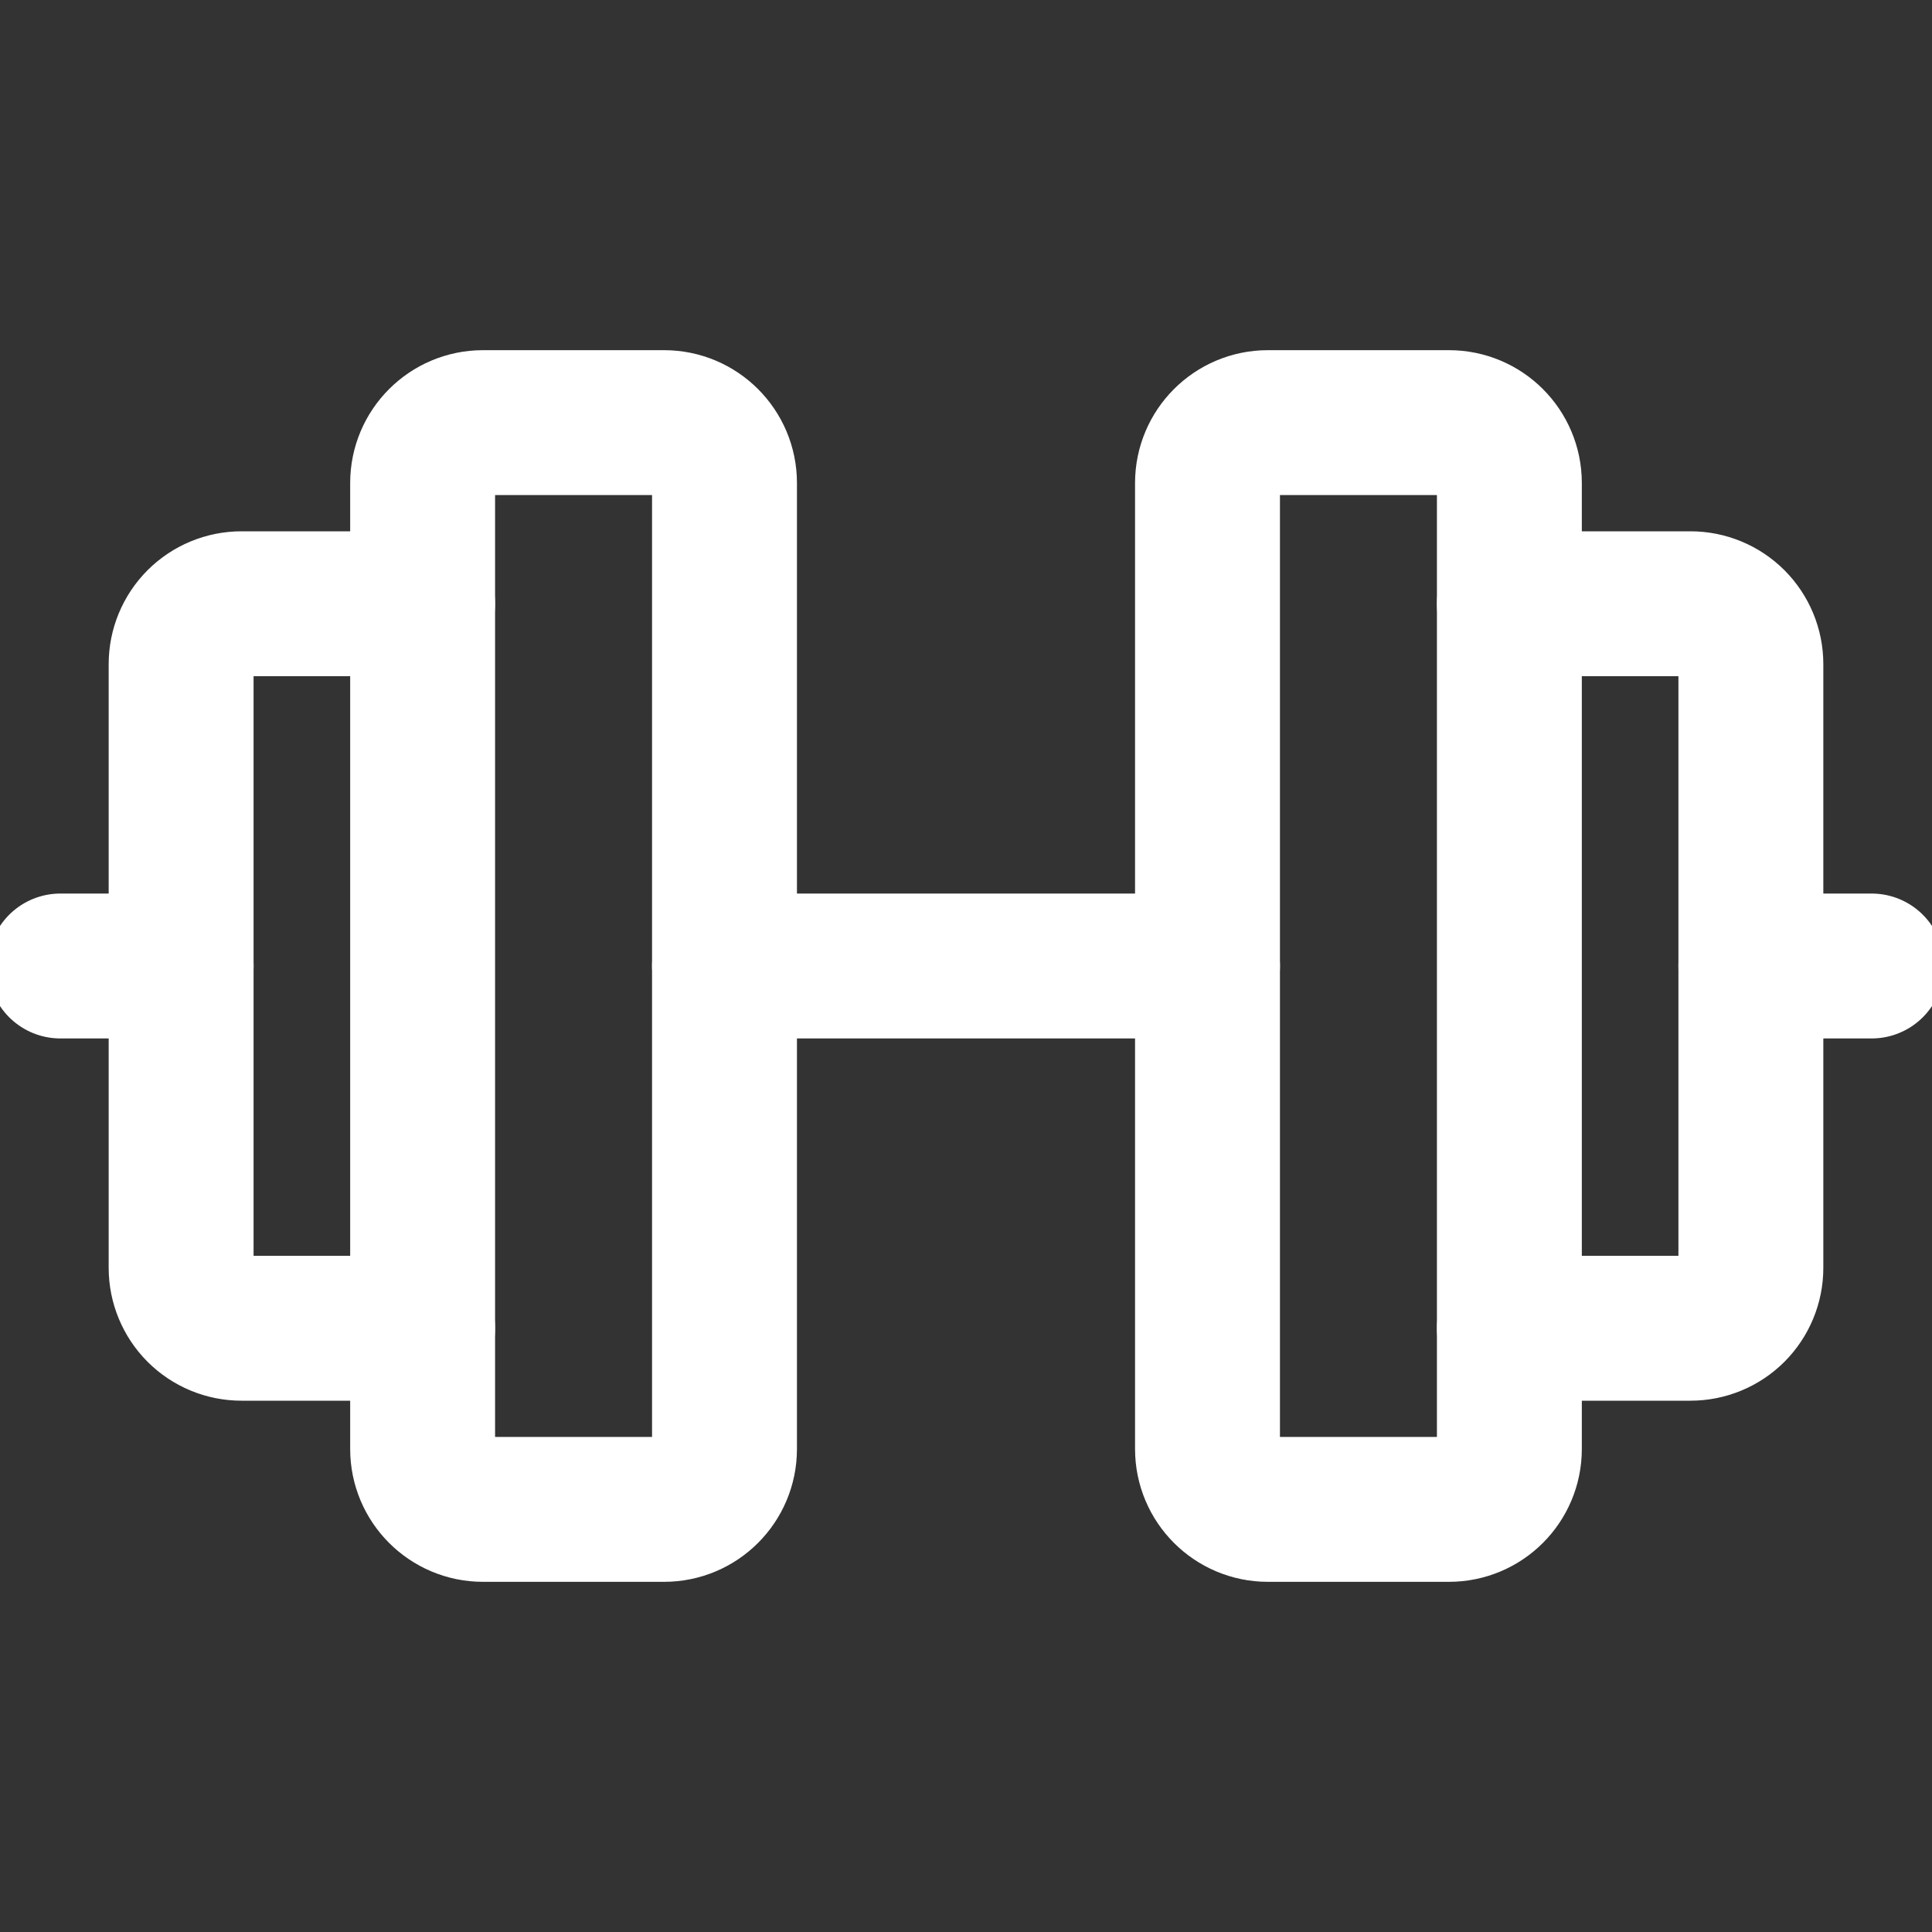
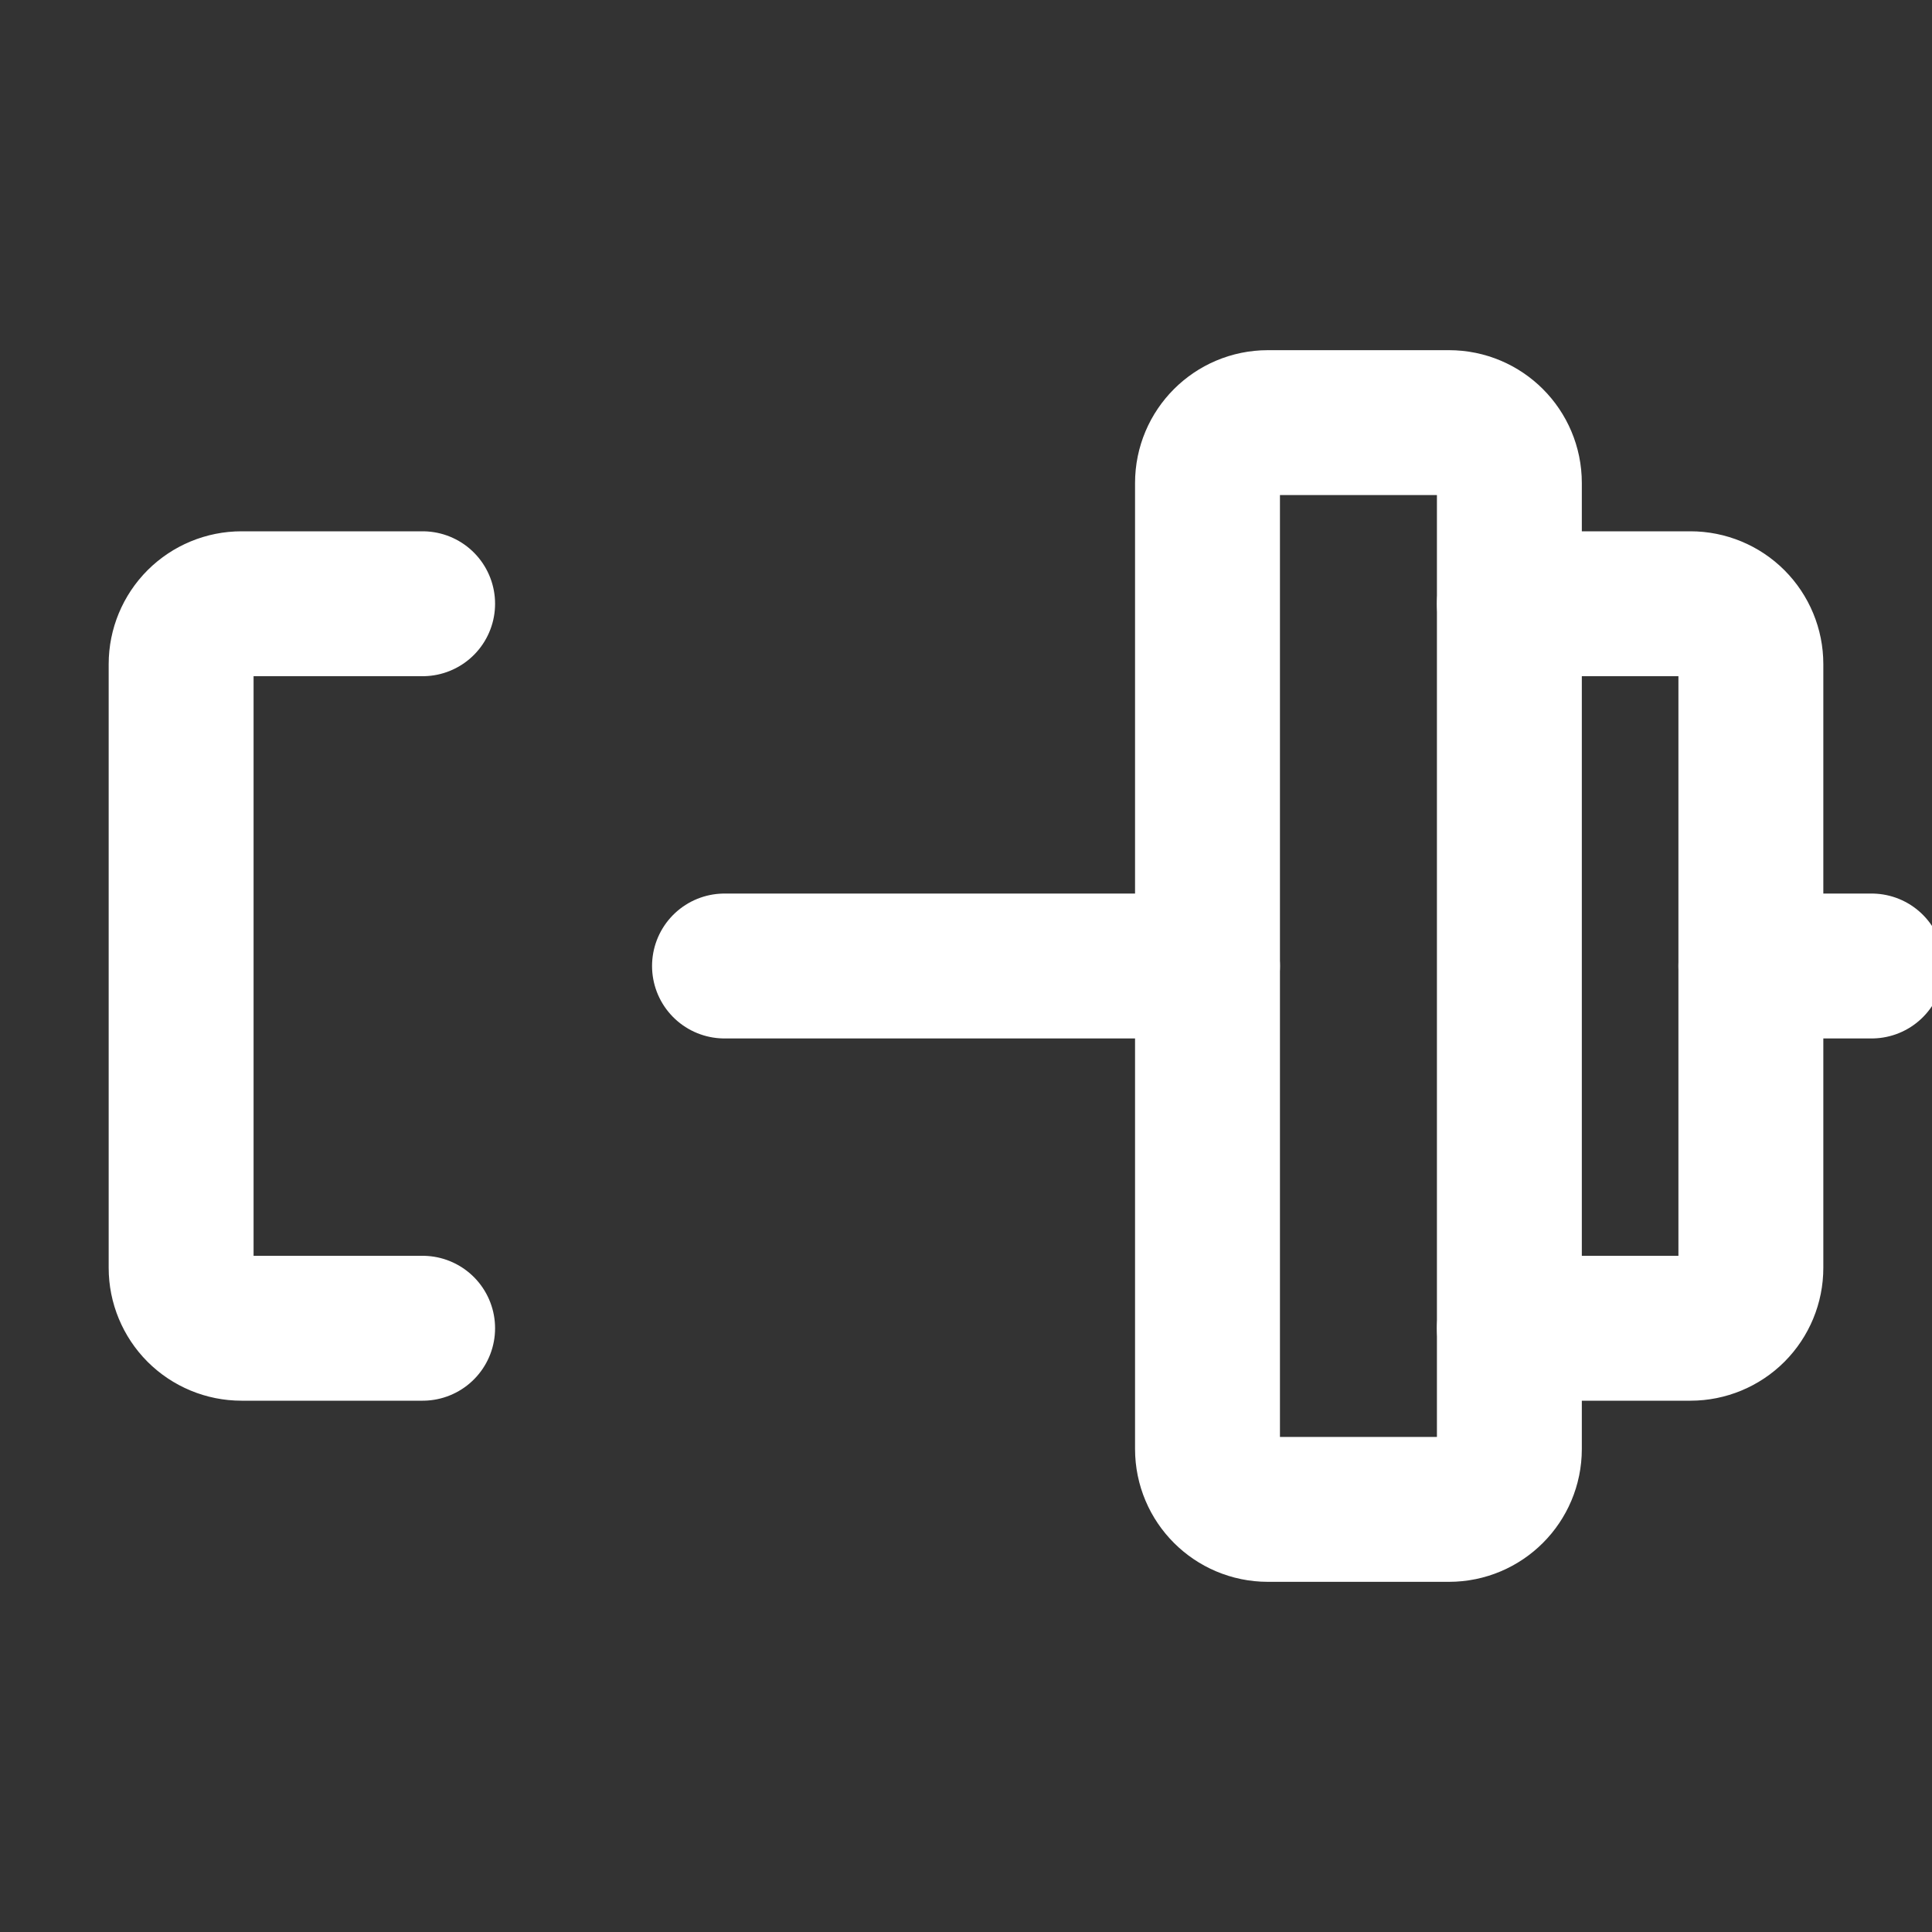
<svg xmlns="http://www.w3.org/2000/svg" width="40" height="40" viewBox="0 0 40 40" fill="none">
  <rect x="0" y="0" width="40" height="40" fill="#333333" stroke="none" />
  <g clip-path="url(#clip0_58_220)">
-     <path d="M13.75 8.75H10C9.31 8.75 8.75 9.31 8.75 10V30C8.75 30.69 9.31 31.25 10 31.25H13.75C14.44 31.25 15 30.69 15 30V10C15 9.31 14.44 8.75 13.75 8.75Z" stroke="white" stroke-width="3" stroke-linecap="round" stroke-linejoin="round" />
    <path d="M30 8.75H26.25C25.56 8.75 25 9.31 25 10V30C25 30.69 25.56 31.25 26.25 31.25H30C30.69 31.25 31.25 30.69 31.25 30V10C31.25 9.31 30.69 8.75 30 8.75Z" stroke="white" stroke-width="3" stroke-linecap="round" stroke-linejoin="round" />
    <path d="M31.25 12.5H35C35.331 12.5 35.65 12.632 35.884 12.866C36.118 13.101 36.25 13.418 36.25 13.75V26.25C36.25 26.581 36.118 26.899 35.884 27.134C35.65 27.368 35.331 27.5 35 27.5H31.25" stroke="white" stroke-width="3" stroke-linecap="round" stroke-linejoin="round" />
    <path d="M8.75 27.5H5C4.668 27.5 4.351 27.368 4.116 27.134C3.882 26.899 3.75 26.581 3.75 26.25V13.75C3.75 13.418 3.882 13.101 4.116 12.866C4.351 12.632 4.668 12.5 5 12.5H8.75" stroke="white" stroke-width="3" stroke-linecap="round" stroke-linejoin="round" />
    <path d="M15 20H25" stroke="white" stroke-width="3" stroke-linecap="round" stroke-linejoin="round" />
    <path d="M36.25 20H38.75" stroke="white" stroke-width="3" stroke-linecap="round" stroke-linejoin="round" />
-     <path d="M1.25 20H3.75" stroke="white" stroke-width="3" stroke-linecap="round" stroke-linejoin="round" />
  </g>
  <defs>
    <clipPath id="clip0_58_220">
      <rect width="40" height="40" fill="white" />
    </clipPath>
  </defs>
</svg>